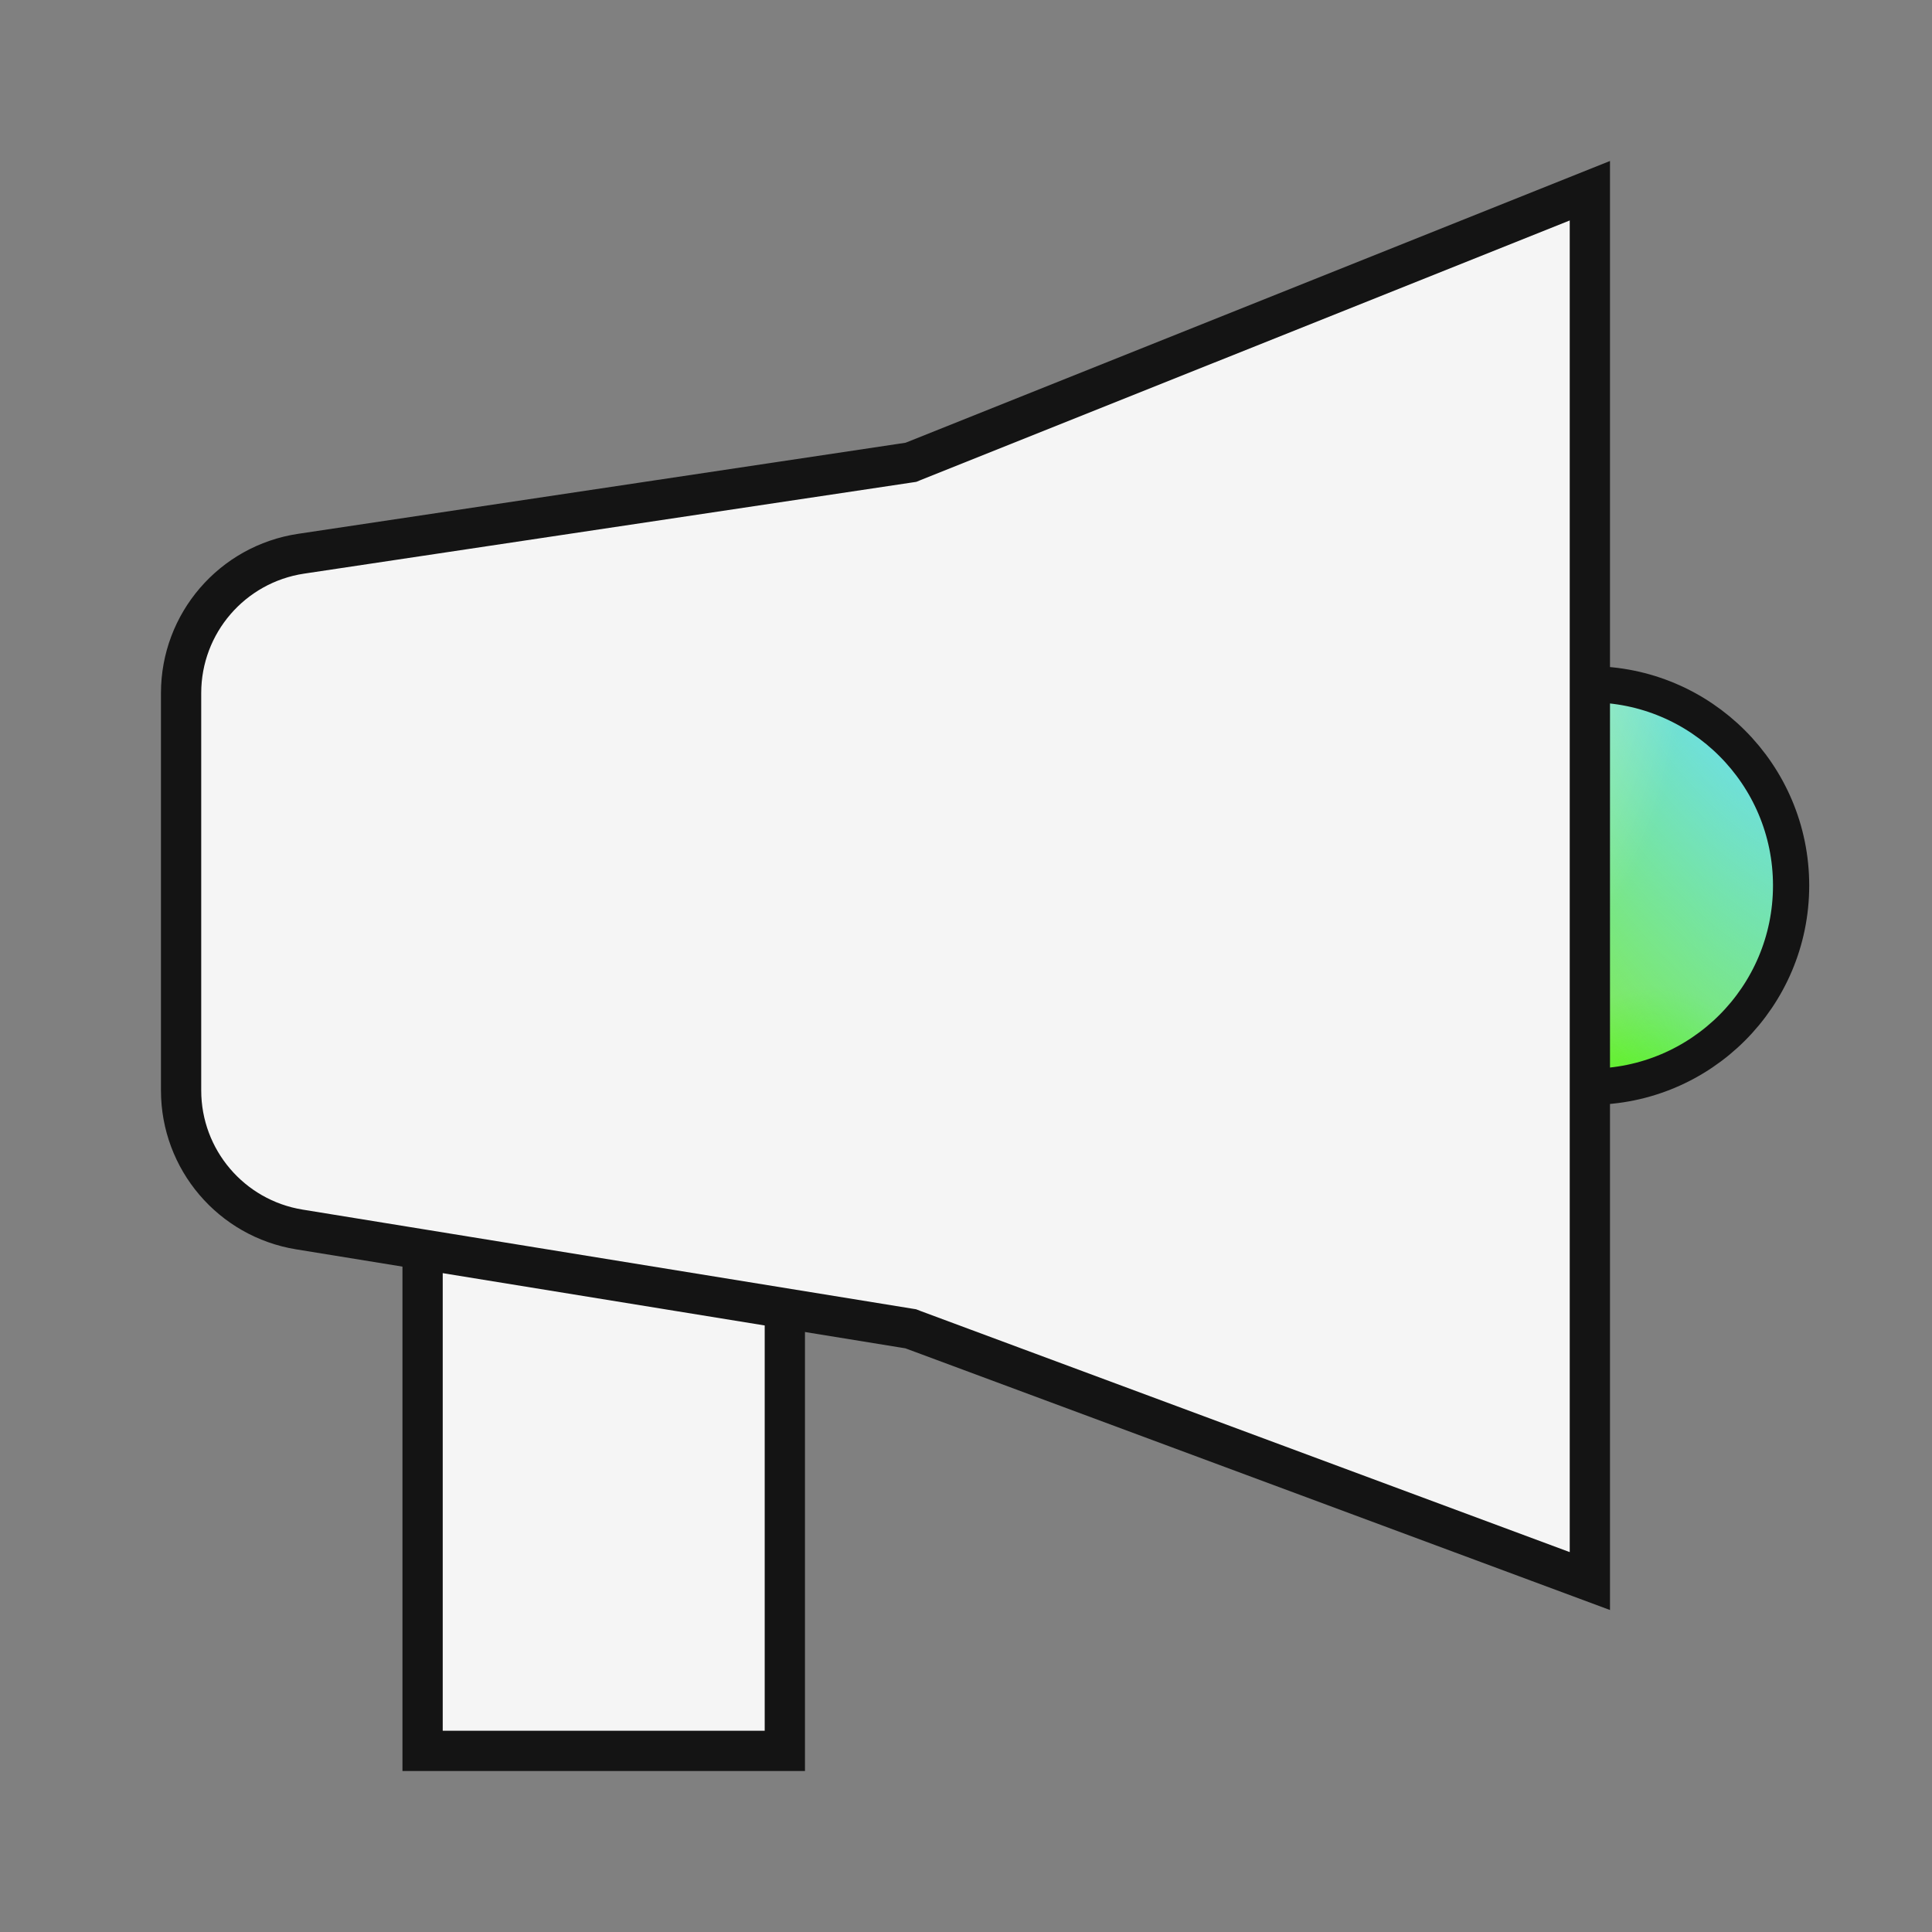
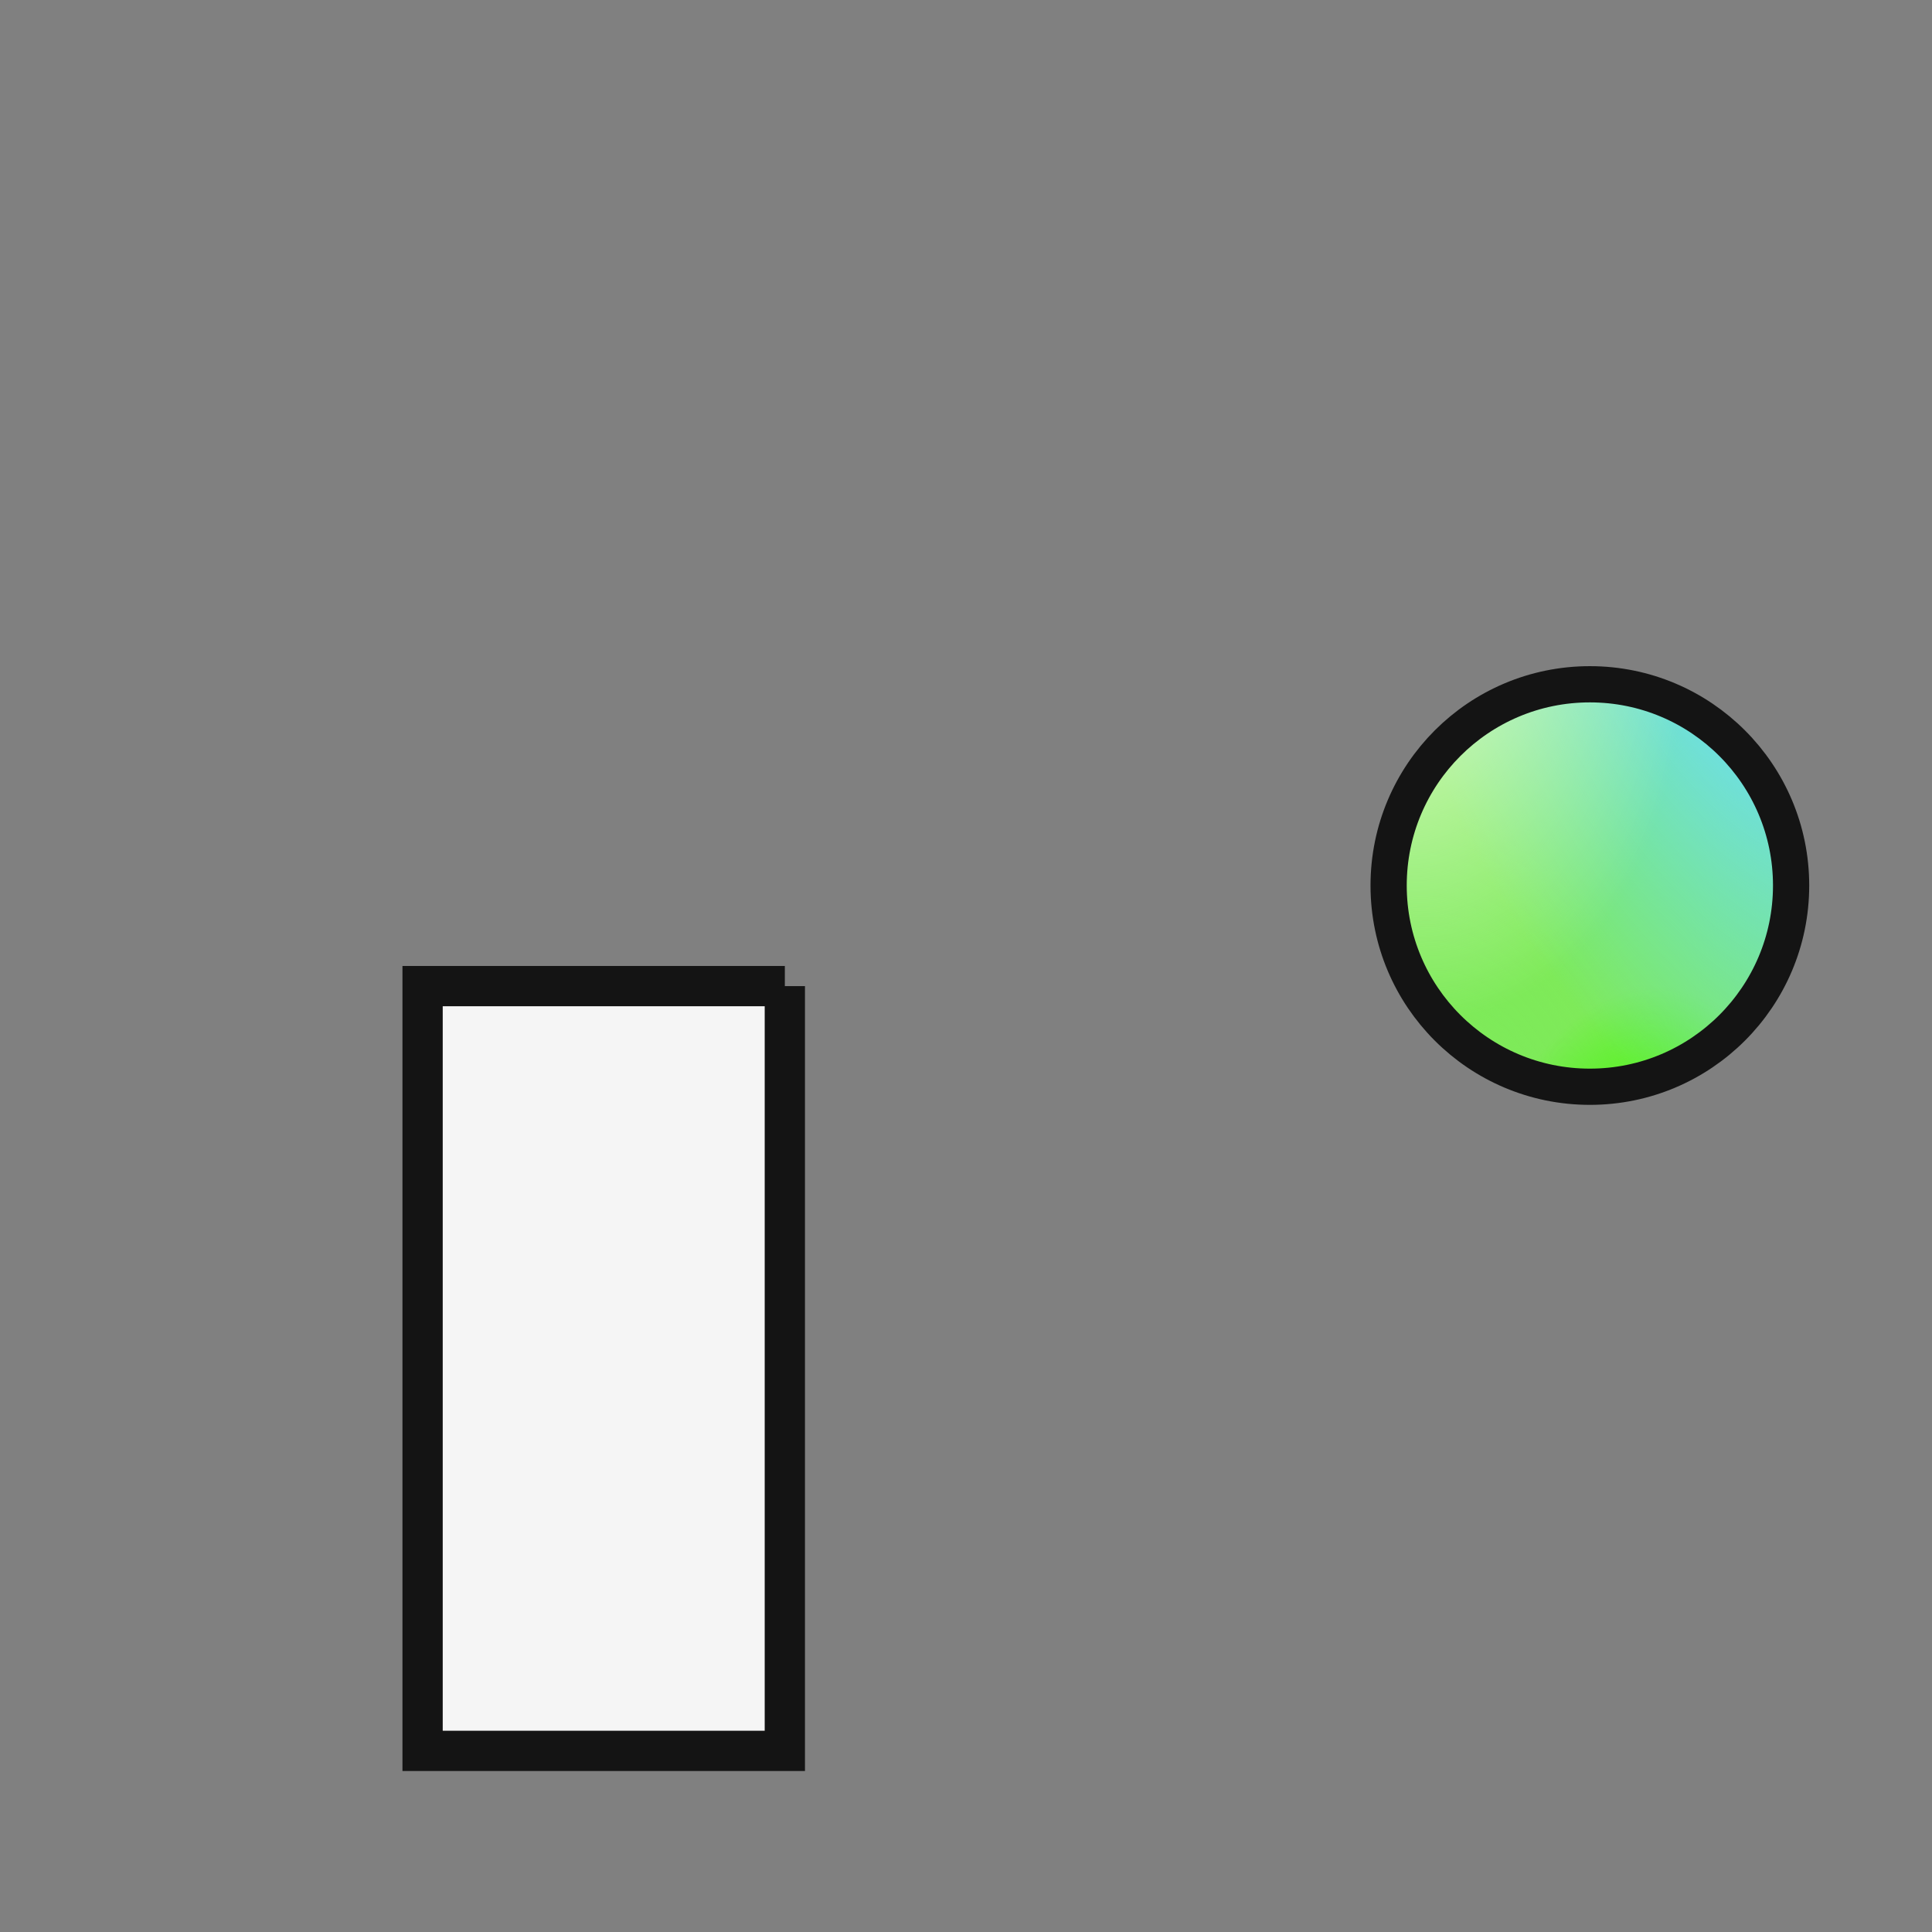
<svg xmlns="http://www.w3.org/2000/svg" width="56" height="56" viewBox="0 0 56 56" fill="none">
  <rect x="0" y="0" width="56" height="56" fill="#808080" stroke="none" />
  <circle cx="46.083" cy="25.667" r="5.833" fill="#7EEA59" />
  <circle cx="46.083" cy="25.667" r="5.833" fill="url(#paint0_radial_627_9769)" />
  <circle cx="46.083" cy="25.667" r="5.833" fill="url(#paint1_radial_627_9769)" />
  <circle cx="46.083" cy="25.667" r="5.833" fill="url(#paint2_radial_627_9769)" />
  <circle cx="46.083" cy="25.667" r="5.833" fill="url(#paint3_radial_627_9769)" />
  <circle cx="46.083" cy="25.667" r="5.833" stroke="#141414" stroke-width="1.05" />
-   <path d="M22.749 28.583V50.75H12.249V28.583H22.749Z" fill="#F5F5F5" stroke="#141414" stroke-width="1.167" />
-   <path d="M46.083 45.828L26.452 38.537L26.399 38.516L26.343 38.507L8.678 35.637C6.701 35.316 5.249 33.609 5.249 31.607V20.088C5.249 18.067 6.729 16.35 8.728 16.05L26.336 13.41L26.403 13.4L26.466 13.374L46.083 5.528V45.828Z" fill="#F5F5F5" stroke="#141414" stroke-width="1.167" />
+   <path d="M22.749 28.583V50.75H12.249V28.583H22.749" fill="#F5F5F5" stroke="#141414" stroke-width="1.167" />
  <defs>
    <radialGradient id="paint0_radial_627_9769" cx="0" cy="0" r="1" gradientTransform="matrix(3.784 -5.617 5.617 7.106 42.615 32.256)" gradientUnits="userSpaceOnUse">
      <stop stop-color="#7EEA59" />
      <stop offset="1" stop-color="#7EEA59" stop-opacity="0" />
    </radialGradient>
    <radialGradient id="paint1_radial_627_9769" cx="0" cy="0" r="1" gradientTransform="matrix(-0.078 -8.524 5.139 -2.277 46.778 37.406)" gradientUnits="userSpaceOnUse">
      <stop offset="0.413" stop-color="#40F700" />
      <stop offset="1" stop-color="#40F700" stop-opacity="0" />
    </radialGradient>
    <radialGradient id="paint2_radial_627_9769" cx="0" cy="0" r="1" gradientTransform="matrix(-4.586 21.982 -16.127 -15.925 51.173 14.449)" gradientUnits="userSpaceOnUse">
      <stop offset="0.318" stop-color="#6FDFDE" />
      <stop offset="0.772" stop-color="#6FDFDE" stop-opacity="0" />
    </radialGradient>
    <radialGradient id="paint3_radial_627_9769" cx="0" cy="0" r="1" gradientTransform="matrix(3.41 14.135 -8.872 2.351 39.394 15.234)" gradientUnits="userSpaceOnUse">
      <stop stop-color="#F4FFE6" />
      <stop offset="1" stop-color="#F4FFE6" stop-opacity="0" />
    </radialGradient>
  </defs>
</svg>